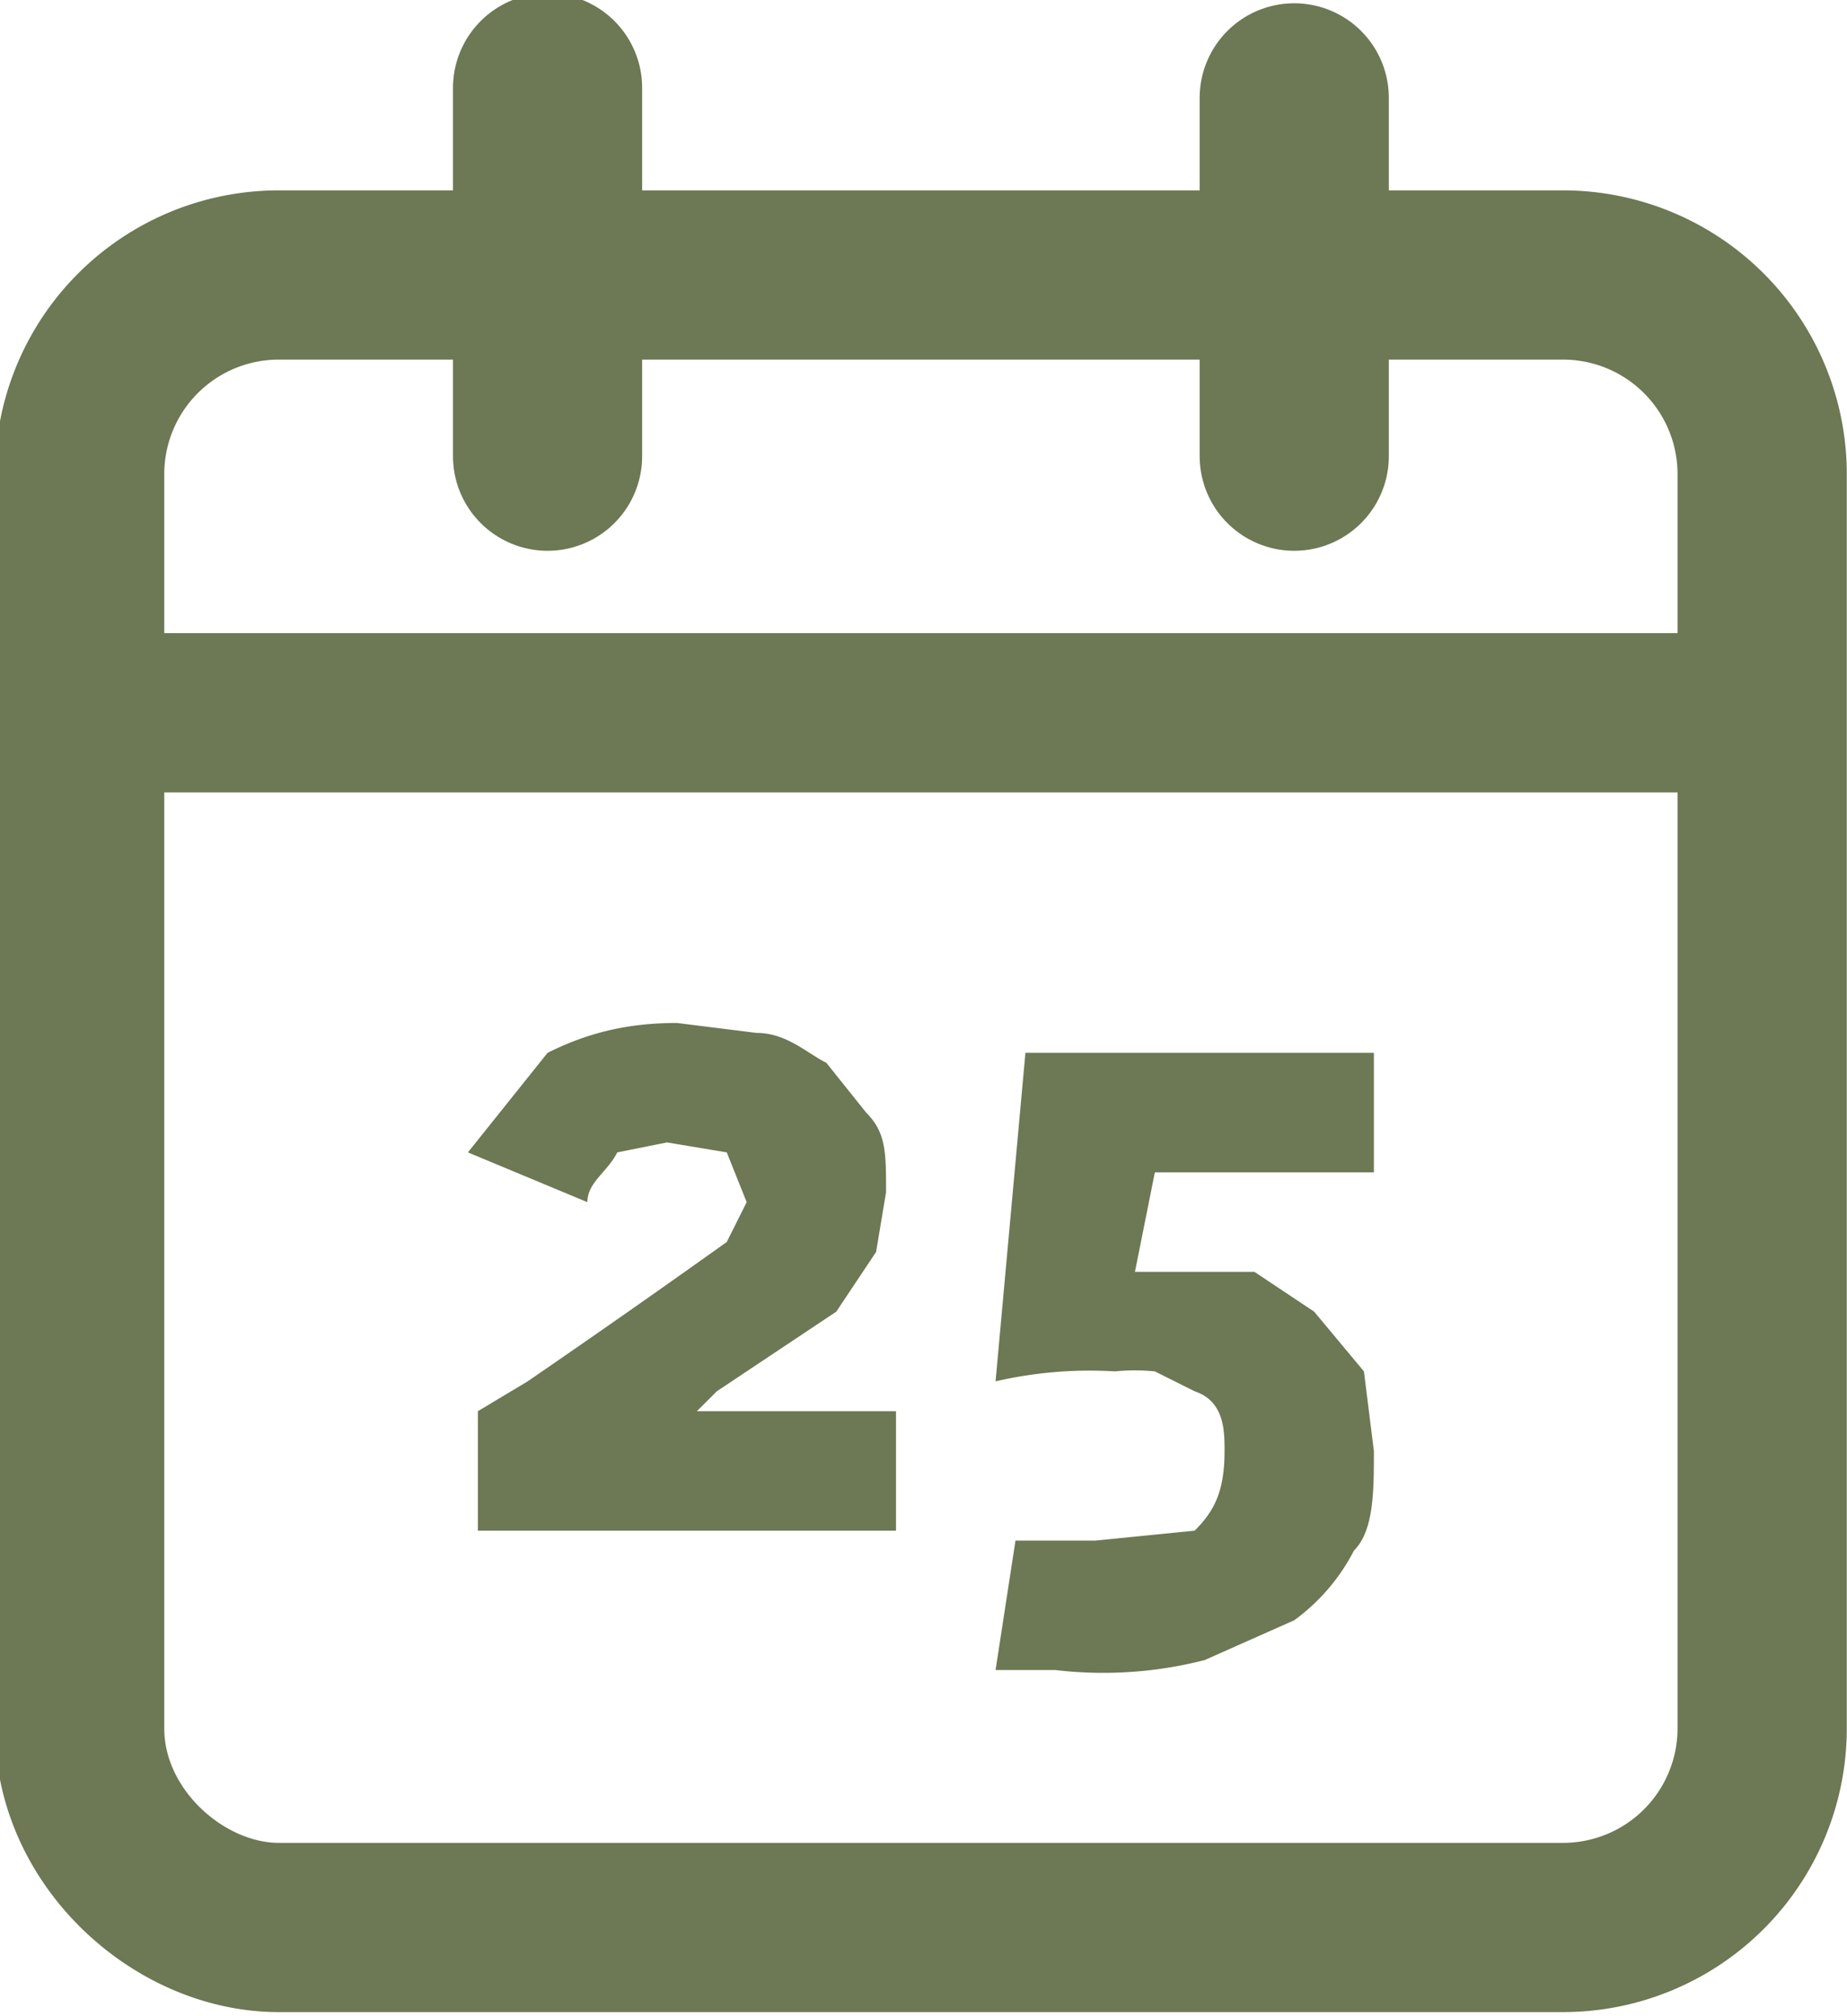
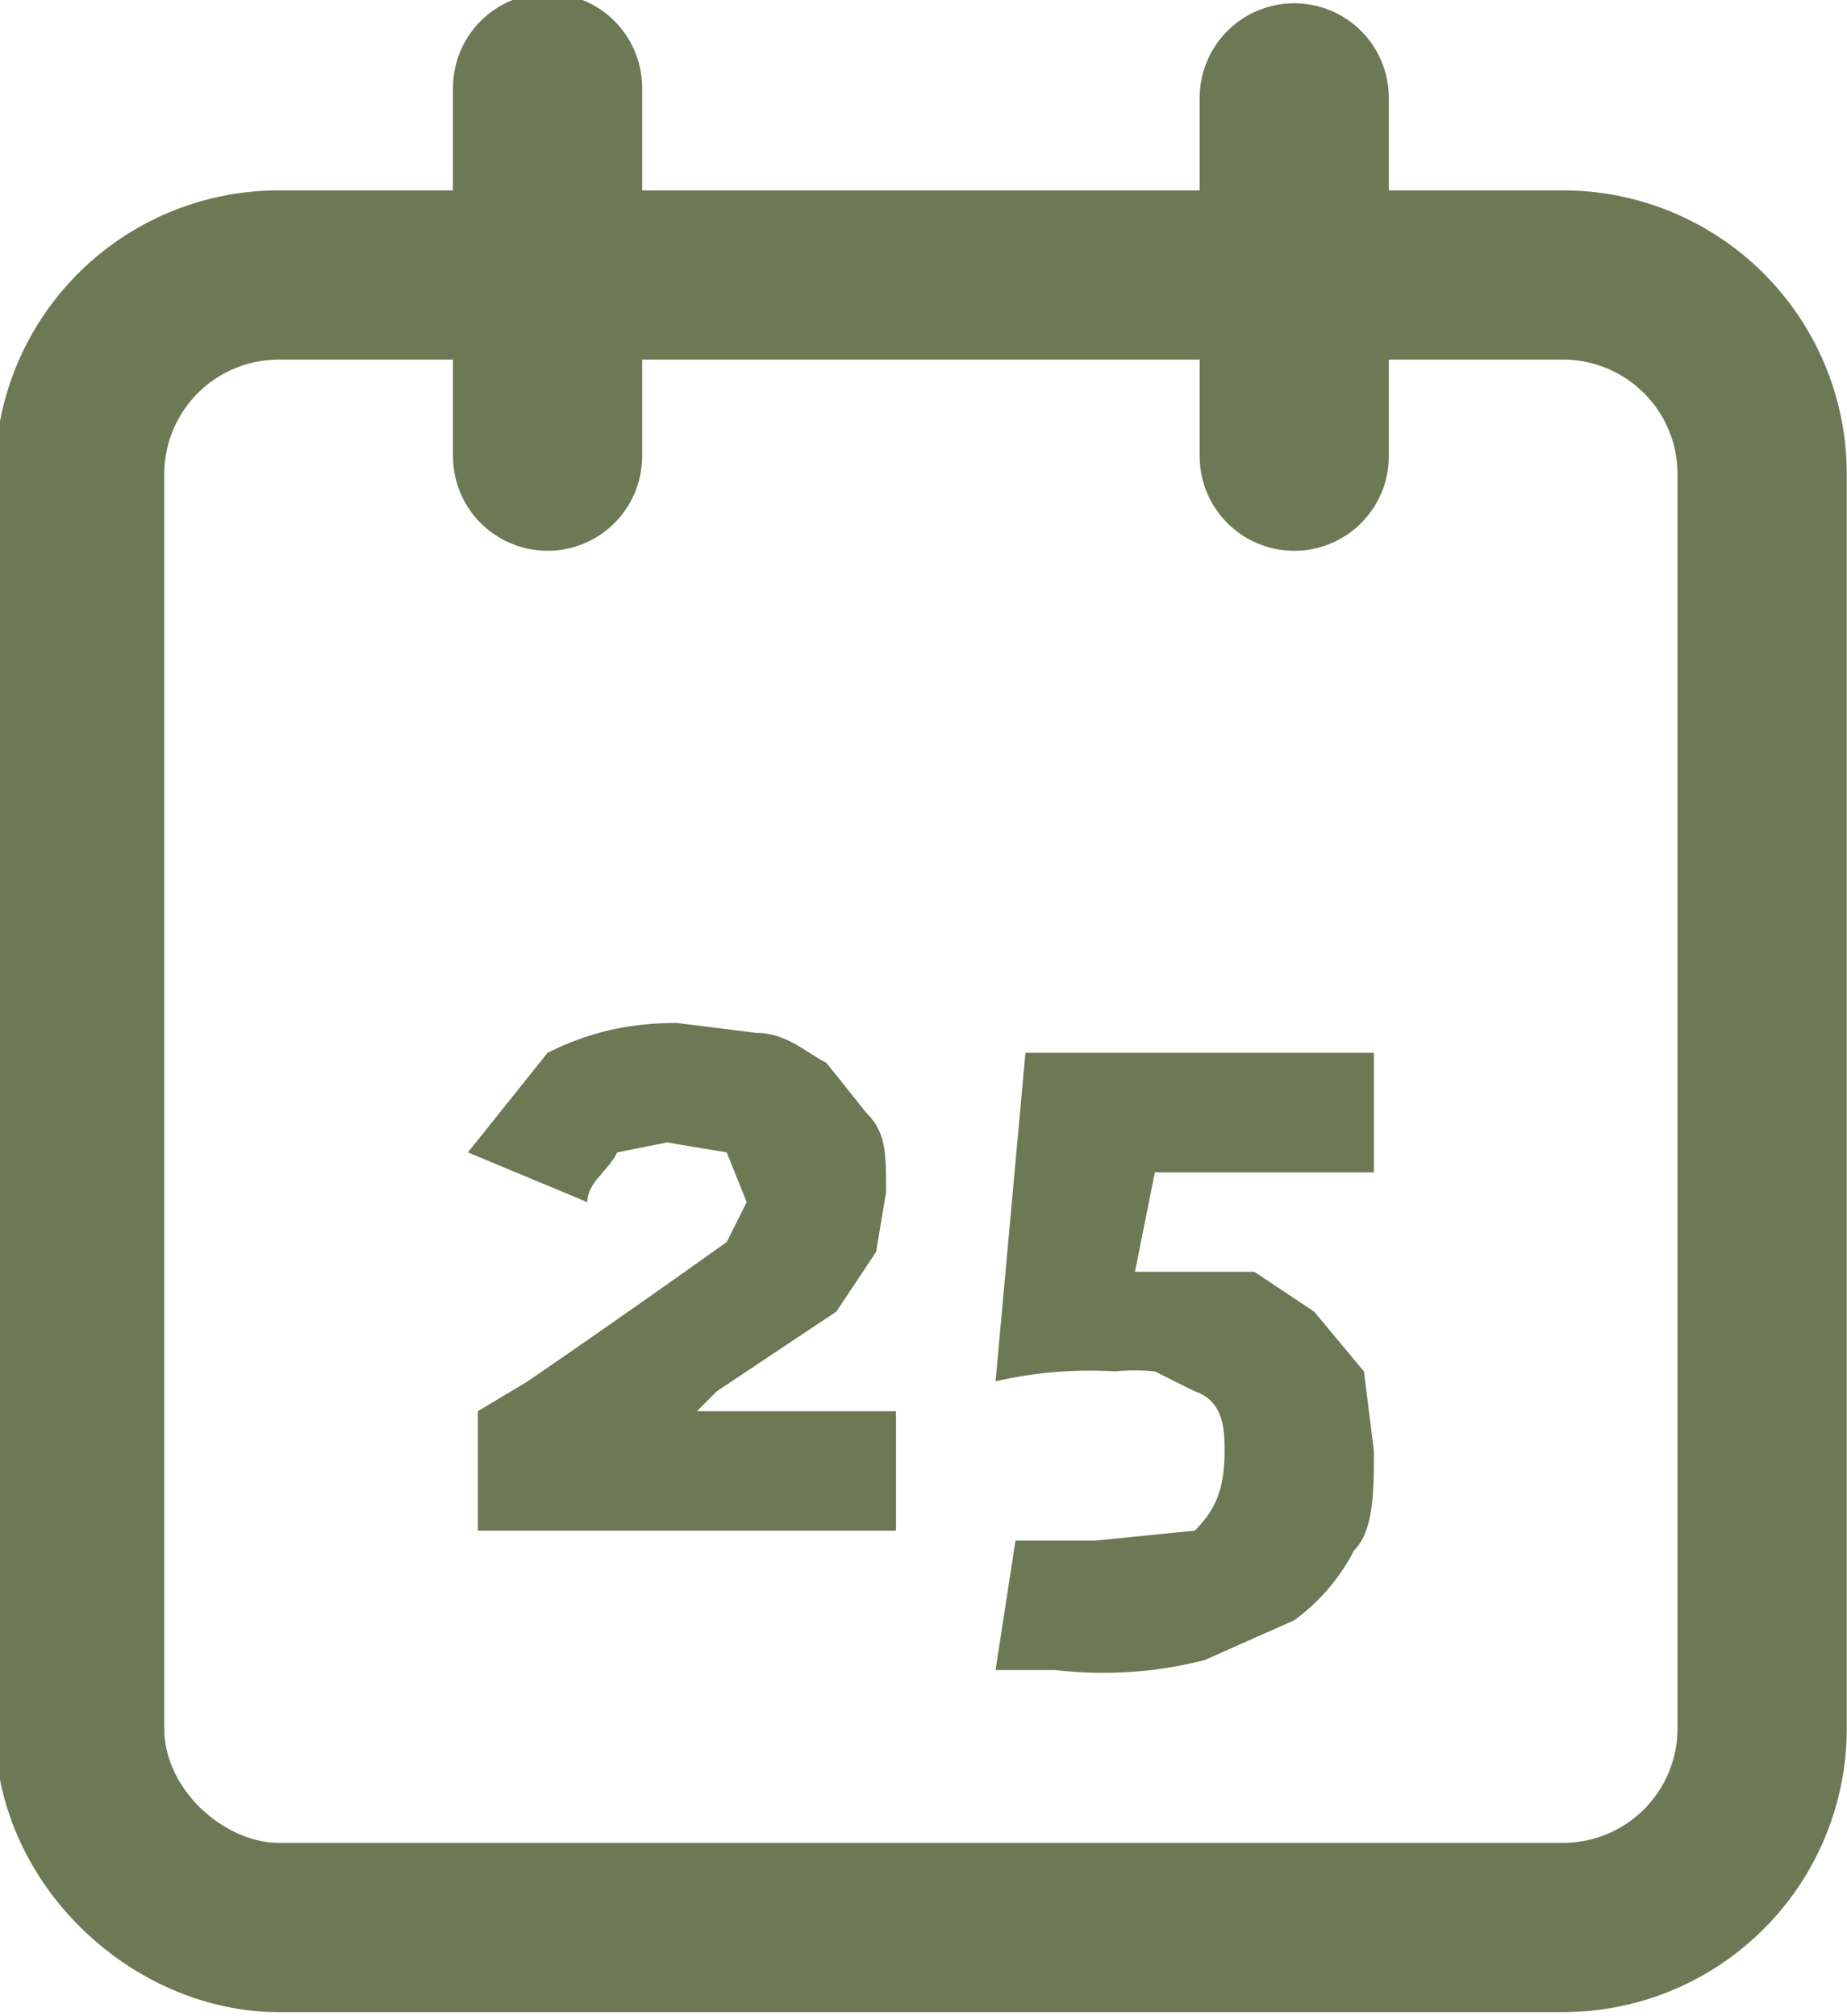
<svg xmlns="http://www.w3.org/2000/svg" clip-rule="evenodd" fill-rule="evenodd" stroke-linecap="round" stroke-linejoin="round" stroke-miterlimit="10" viewBox="0 0 316 345">
  <path d="m17.7 3.6a2 2 0 0 0 -2-2h-12.9a2 2 0 0 0 -2 2v12.6c0 1.1 1 2 2 2h12.9a2 2 0 0 0 2-2z" fill="none" stroke="#6d7854" stroke-width="1.7" transform="matrix(17.033 0 0 17.033 0 19.8)" />
  <path d="m4.8 9.2v-1.2l.5-.3a129 129 0 0 0 2-1.4l.2-.4-.2-.5-.6-.1-.5.1c-.1.2-.3.3-.3.5l-1.2-.5.8-1c.4-.2.8-.3 1.3-.3l.8.1c.3 0 .5.2.7.3l.4.5c.2.2.2.4.2.8l-.1.6-.4.6-.6.4-.6.4-.2.2h2v1.2zm9-3.6h-2.2l-.2 1h1.2l.6.4.5.6.1.8c0 .4 0 .8-.2 1a2 2 0 0 1 -.6.7l-.9.4a4.1 4.1 0 0 1 -1.5.1h-.6l.2-1.3h.8l1-.1c.2-.2.3-.4.3-.8 0-.2 0-.5-.3-.6l-.4-.2a2 2 0 0 0 -.4 0 4.2 4.2 0 0 0 -1.2.1l.3-3.3h3.5z" fill="#6d7854" fill-rule="nonzero" transform="matrix(17.033 0 0 17.033 0 105.2)" />
  <g fill="none" stroke="#6d7854">
    <path d="m13 16.4v3.6m-7.5-3.7v3.7" stroke-width="1.9" transform="matrix(17.033 0 0 17.033 0 -262.6)" />
-     <path d="m.8 14h16.9" stroke-width="1.6" transform="matrix(17.033 0 0 17.033 0 -116.5)" />
  </g>
</svg>